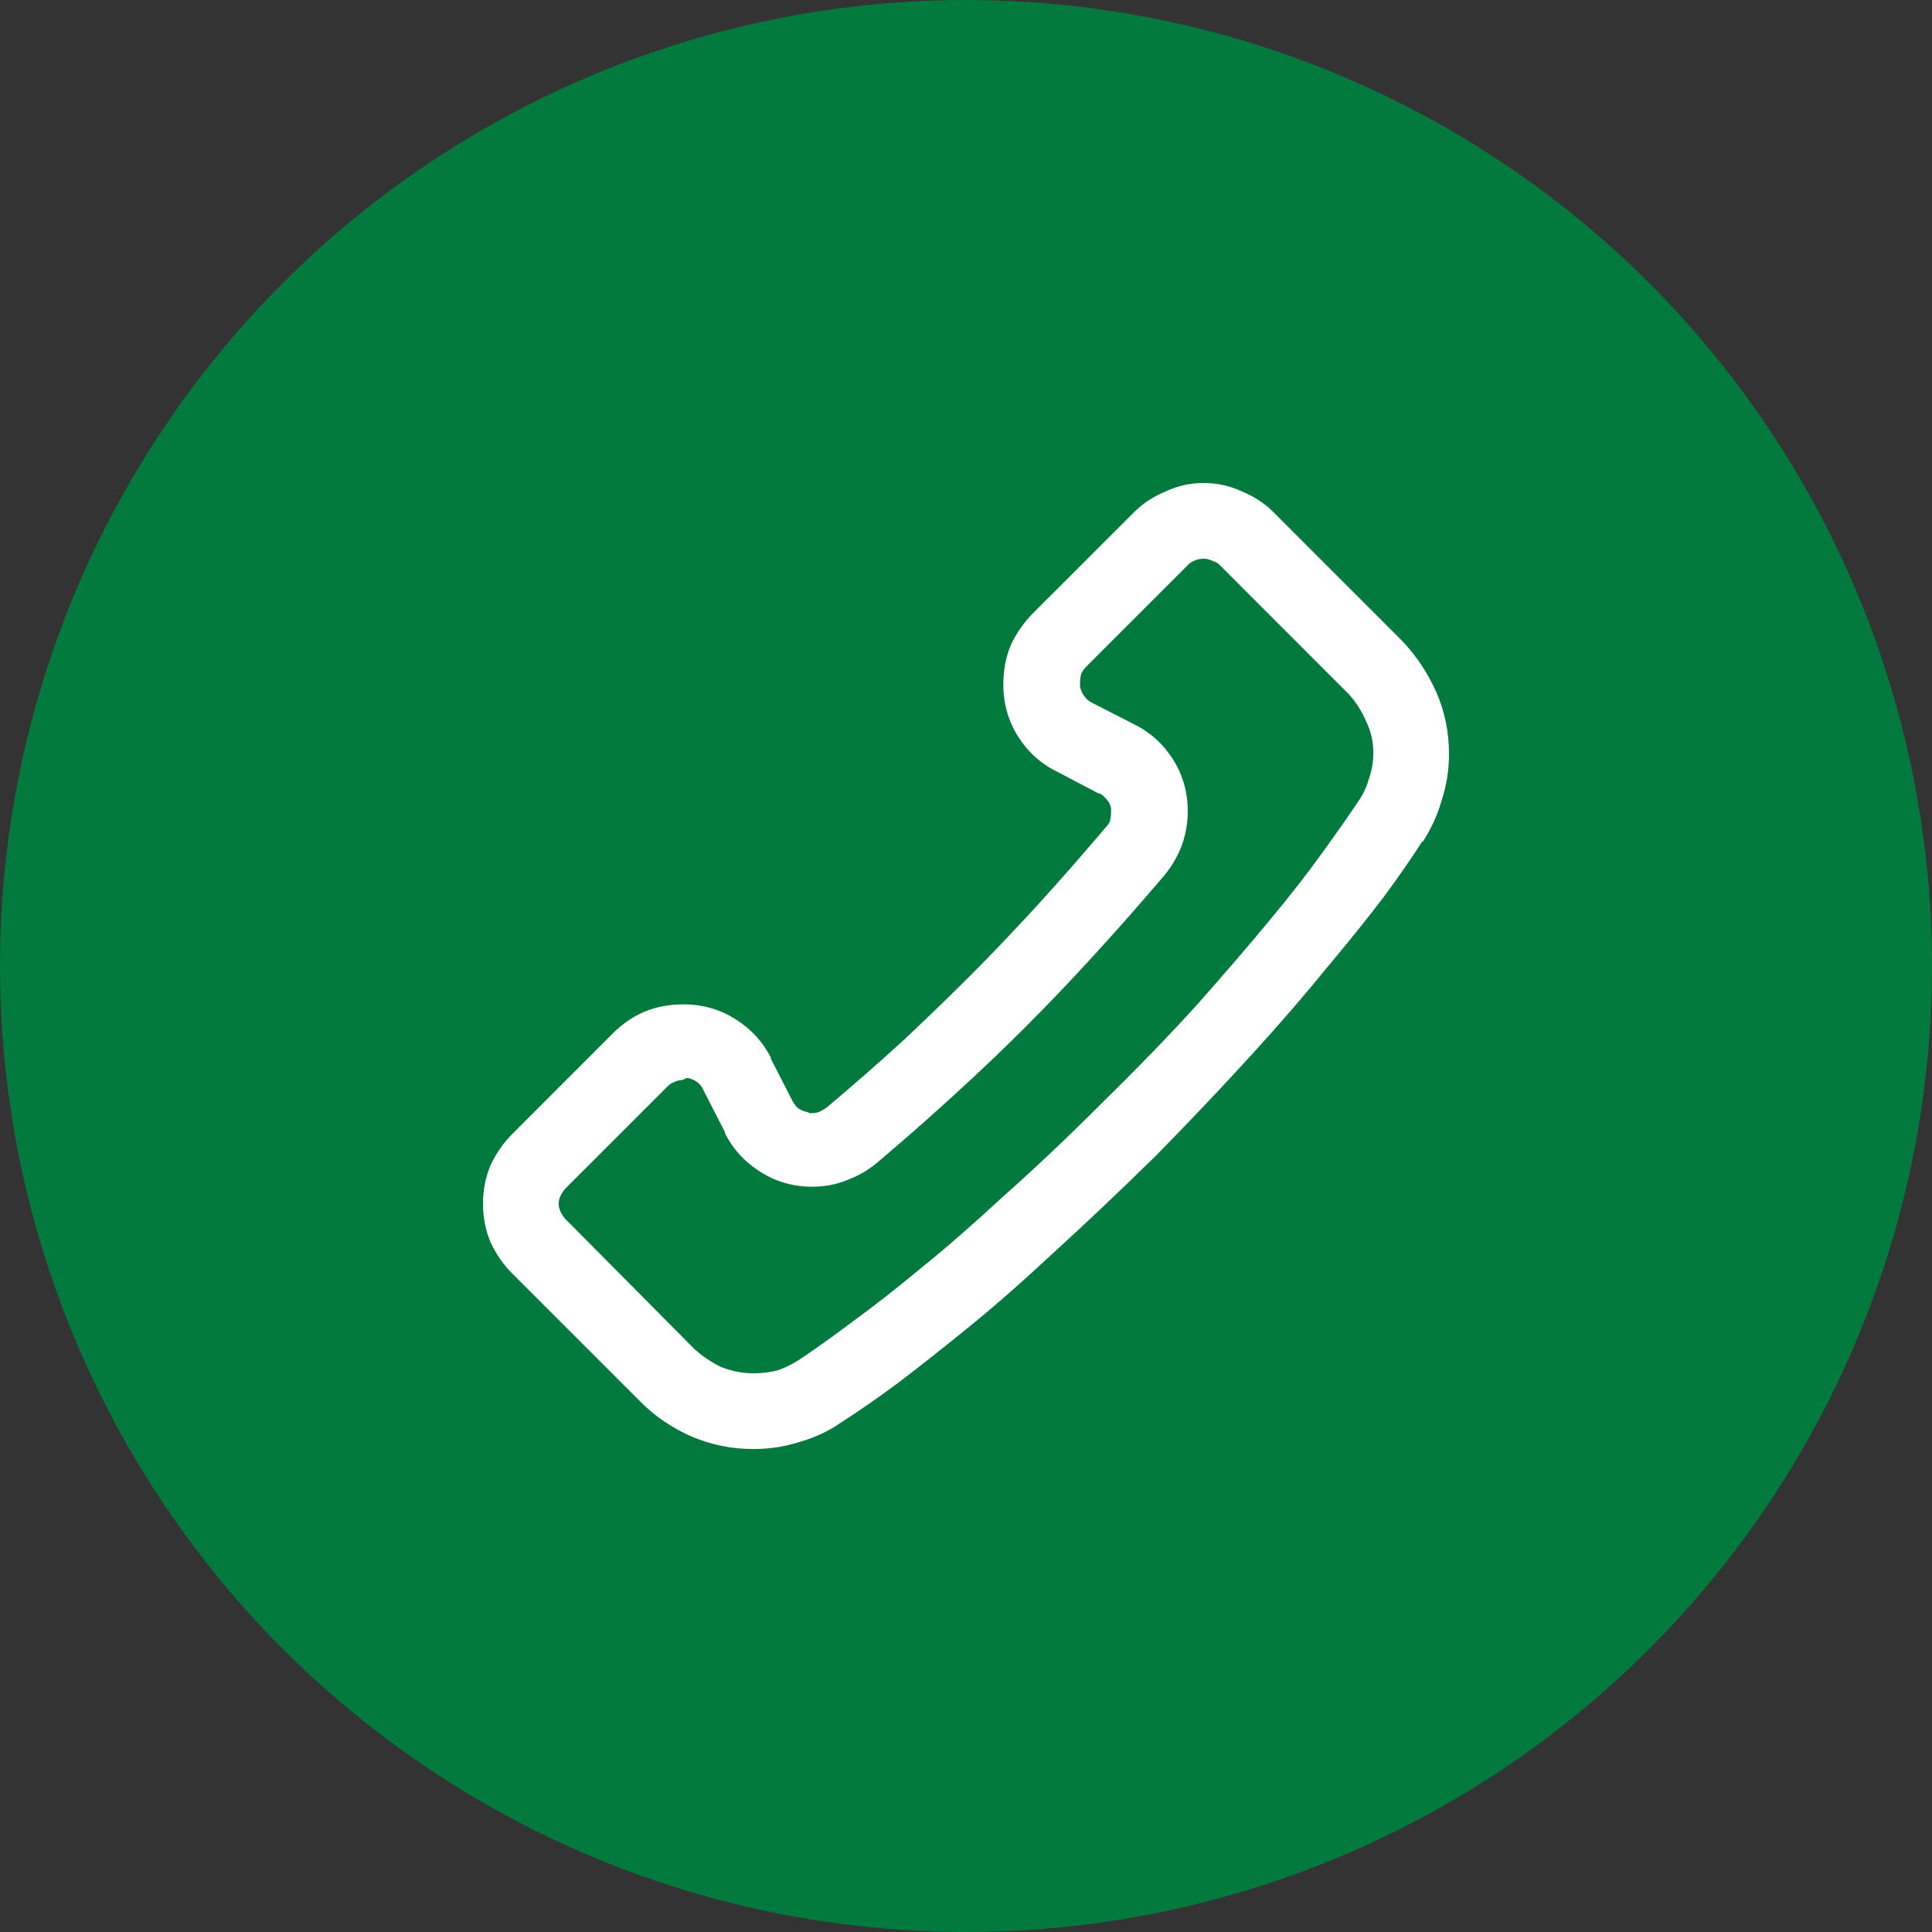
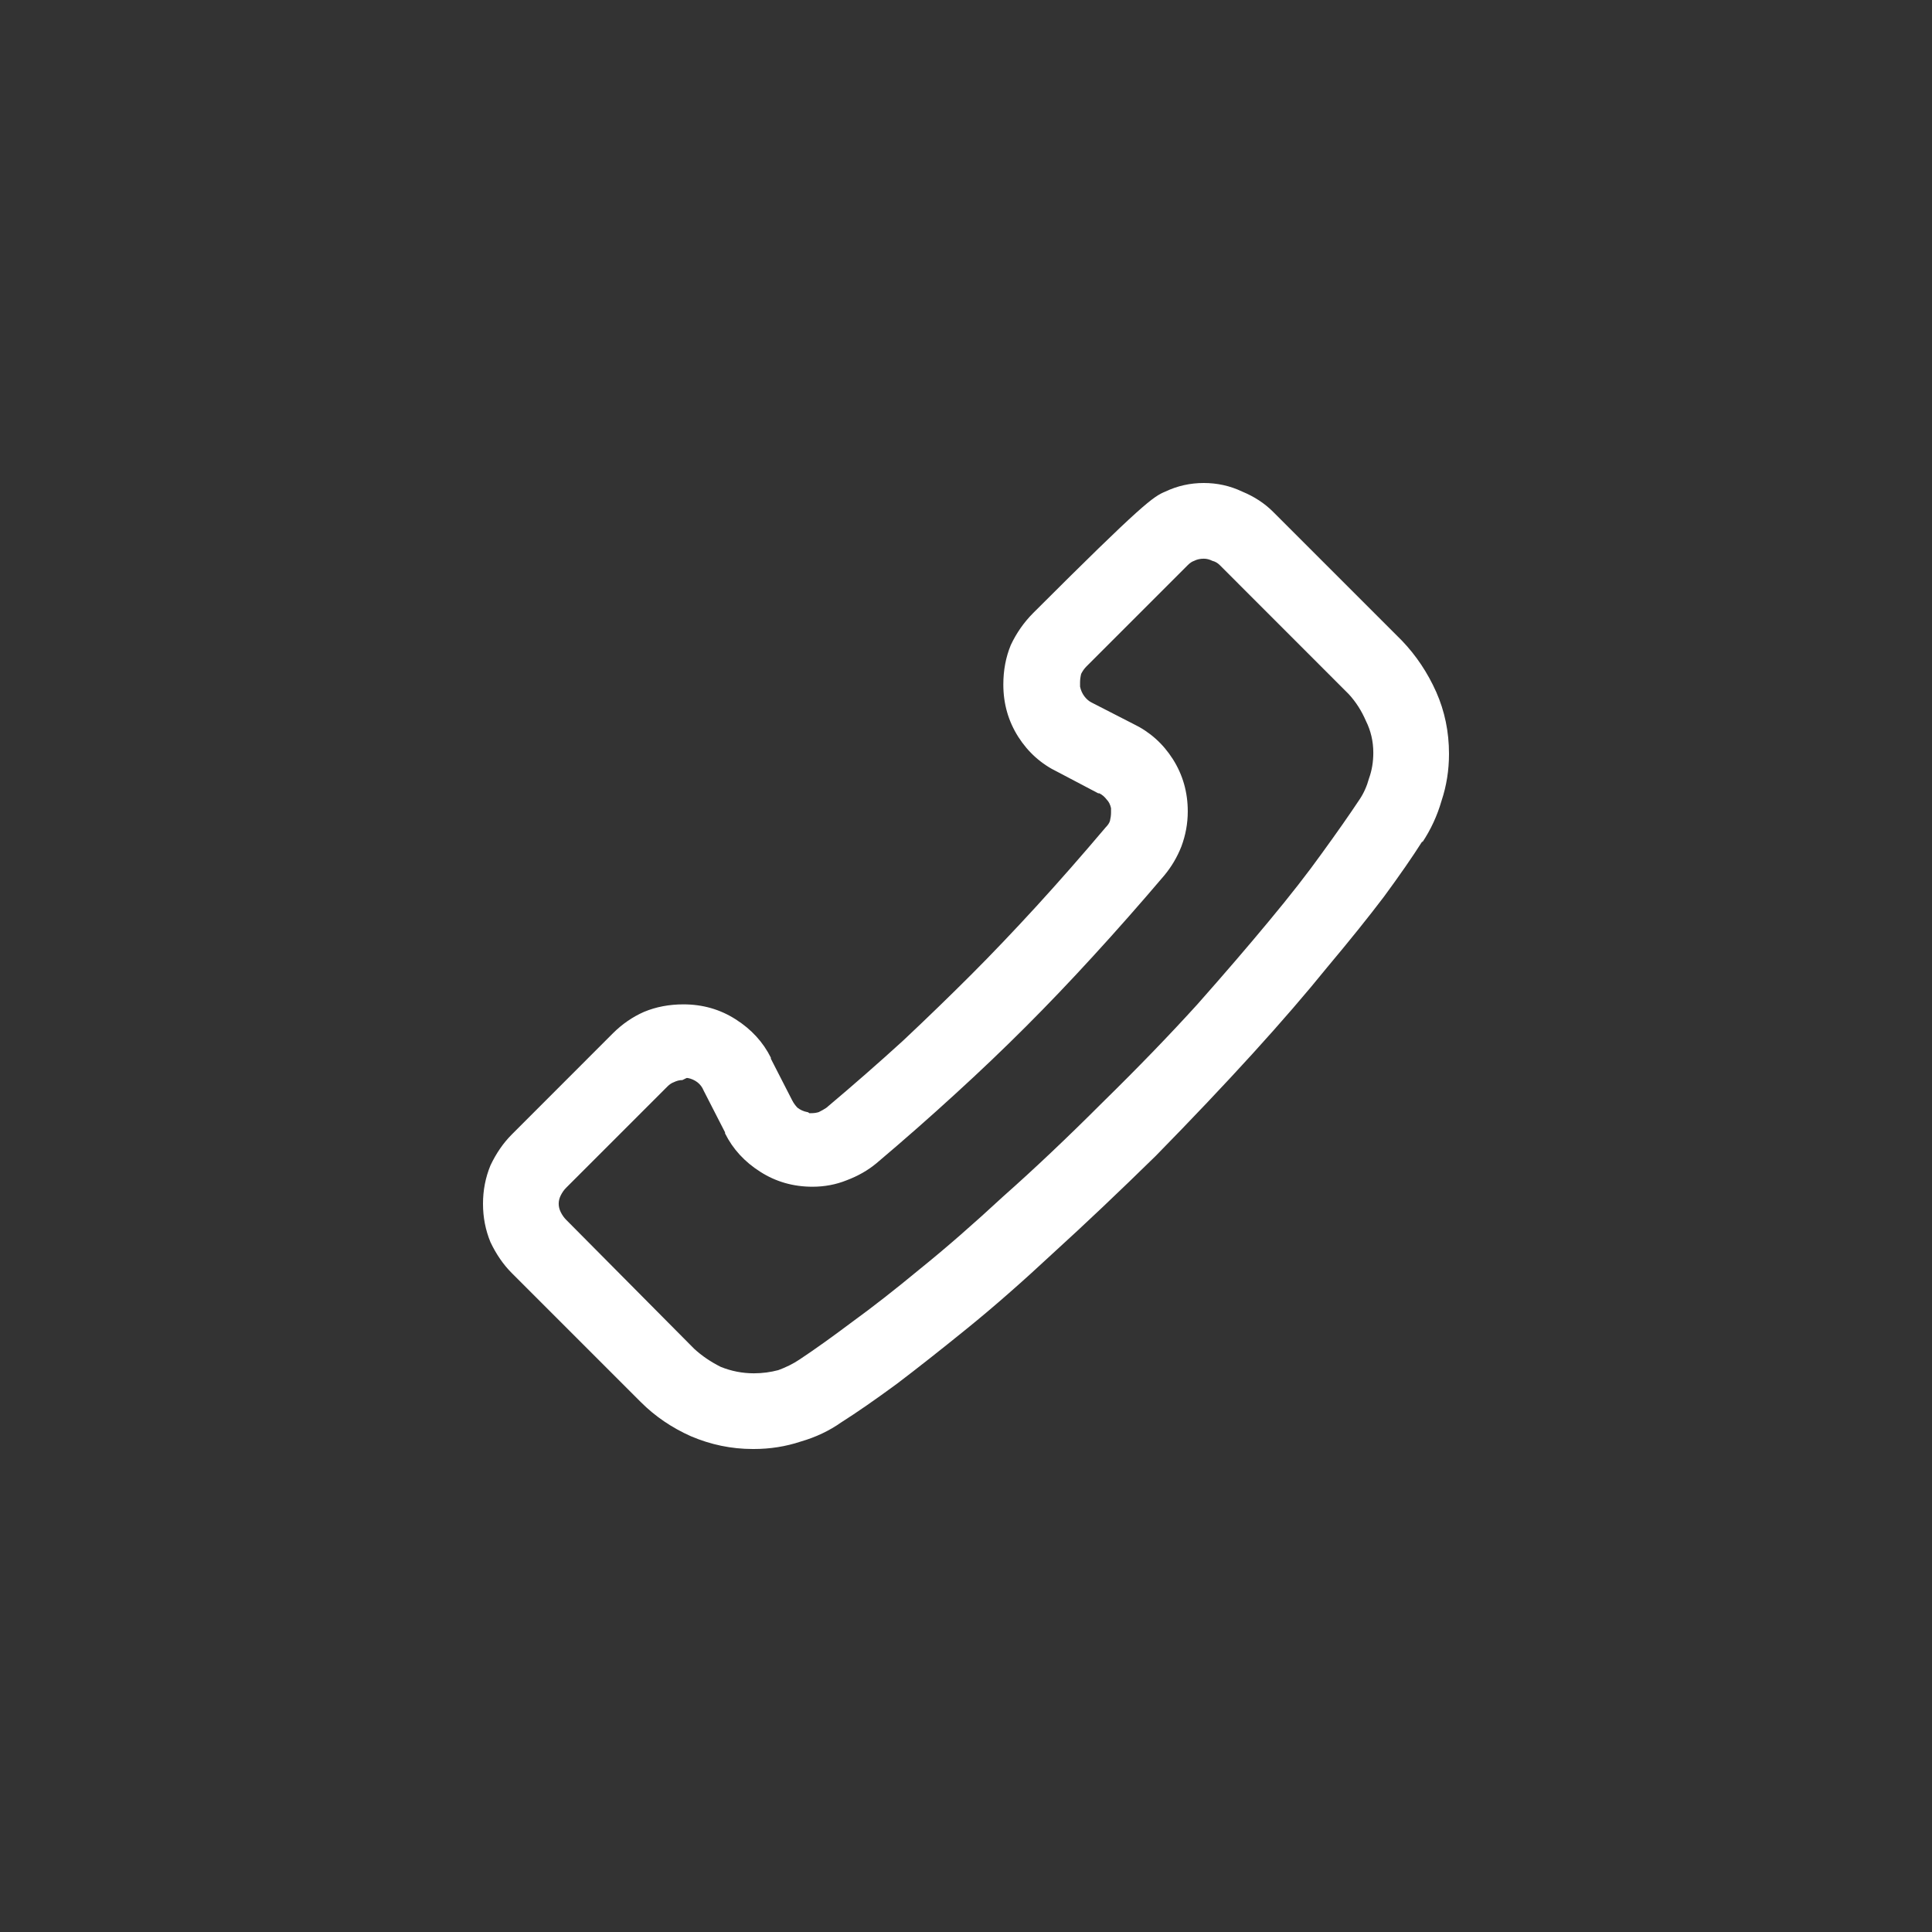
<svg xmlns="http://www.w3.org/2000/svg" width="28" height="28" viewBox="0 0 28 28" fill="none">
  <rect x="0" y="0" width="28" height="28" fill="#333333" stroke="none" />
-   <circle cx="14" cy="14" r="14" fill="#02793D" />
-   <path d="M10.925 21C10.925 21 10.92 21 10.909 21C10.6 21 10.302 20.938 10.013 20.815C9.735 20.691 9.493 20.526 9.287 20.32L7.417 18.45C7.294 18.327 7.191 18.177 7.108 18.002C7.036 17.827 7 17.642 7 17.446C7 17.25 7.036 17.065 7.108 16.89C7.191 16.715 7.294 16.565 7.417 16.442L8.885 14.973C9.019 14.84 9.169 14.737 9.333 14.665C9.508 14.592 9.699 14.556 9.905 14.556C10.183 14.556 10.436 14.628 10.662 14.773C10.889 14.917 11.059 15.102 11.172 15.329V15.344L11.481 15.947C11.502 15.988 11.528 16.024 11.559 16.055C11.6 16.086 11.646 16.107 11.698 16.117C11.708 16.117 11.718 16.122 11.729 16.133C11.739 16.133 11.749 16.133 11.759 16.133C11.801 16.133 11.837 16.127 11.867 16.117C11.909 16.096 11.945 16.076 11.976 16.055C12.367 15.726 12.738 15.401 13.088 15.082C13.439 14.752 13.768 14.433 14.077 14.124C14.376 13.825 14.69 13.495 15.02 13.135C15.35 12.774 15.684 12.393 16.024 11.991C16.055 11.96 16.076 11.929 16.086 11.899C16.096 11.857 16.102 11.816 16.102 11.775C16.102 11.764 16.102 11.754 16.102 11.744C16.102 11.734 16.102 11.723 16.102 11.713C16.091 11.662 16.071 11.62 16.04 11.589C16.009 11.548 15.973 11.517 15.932 11.497H15.916L15.329 11.188C15.092 11.074 14.901 10.904 14.757 10.678C14.613 10.451 14.541 10.199 14.541 9.921C14.541 9.714 14.577 9.524 14.649 9.349C14.731 9.174 14.84 9.019 14.973 8.885L16.442 7.417C16.565 7.294 16.715 7.196 16.89 7.124C17.065 7.041 17.25 7 17.446 7C17.642 7 17.827 7.041 18.002 7.124C18.177 7.196 18.327 7.294 18.45 7.417L20.32 9.287C20.526 9.503 20.691 9.751 20.815 10.029C20.938 10.307 21 10.606 21 10.925C21 11.162 20.964 11.389 20.892 11.605C20.83 11.821 20.737 12.022 20.614 12.207V12.192C20.47 12.419 20.284 12.687 20.057 12.996C19.831 13.294 19.558 13.634 19.238 14.015C18.929 14.397 18.569 14.814 18.157 15.267C17.745 15.72 17.276 16.215 16.751 16.751C16.215 17.276 15.72 17.745 15.267 18.157C14.814 18.579 14.397 18.945 14.015 19.254C13.634 19.563 13.294 19.831 12.996 20.057C12.687 20.284 12.419 20.47 12.192 20.614C12.017 20.737 11.821 20.83 11.605 20.892C11.389 20.964 11.162 21 10.925 21ZM9.89 15.653C9.848 15.653 9.807 15.664 9.766 15.684C9.735 15.695 9.704 15.715 9.673 15.746L8.205 17.214C8.174 17.245 8.149 17.281 8.128 17.322C8.107 17.363 8.097 17.405 8.097 17.446C8.097 17.487 8.107 17.528 8.128 17.57C8.149 17.611 8.174 17.647 8.205 17.678L10.06 19.547C10.173 19.651 10.302 19.738 10.446 19.81C10.6 19.872 10.76 19.903 10.925 19.903C11.049 19.903 11.167 19.887 11.28 19.857C11.394 19.815 11.497 19.764 11.589 19.702C11.806 19.558 12.058 19.378 12.347 19.161C12.645 18.945 12.975 18.687 13.335 18.389C13.706 18.09 14.108 17.739 14.541 17.338C14.984 16.946 15.463 16.493 15.978 15.978C16.493 15.473 16.951 14.999 17.353 14.556C17.745 14.113 18.09 13.712 18.389 13.351C18.698 12.98 18.955 12.65 19.161 12.362C19.378 12.063 19.558 11.806 19.702 11.589C19.764 11.497 19.81 11.394 19.841 11.28C19.882 11.167 19.903 11.043 19.903 10.909C19.903 10.745 19.867 10.59 19.795 10.446C19.733 10.302 19.651 10.173 19.547 10.06L17.678 8.19C17.647 8.159 17.611 8.138 17.57 8.128C17.528 8.107 17.487 8.097 17.446 8.097C17.394 8.097 17.348 8.107 17.307 8.128C17.276 8.138 17.245 8.159 17.214 8.19L15.746 9.658C15.715 9.689 15.69 9.725 15.669 9.766C15.659 9.807 15.653 9.848 15.653 9.89C15.653 9.9 15.653 9.91 15.653 9.921C15.653 9.931 15.653 9.941 15.653 9.951C15.664 10.003 15.684 10.049 15.715 10.091C15.746 10.132 15.782 10.163 15.823 10.183L16.426 10.492C16.663 10.606 16.854 10.776 16.998 11.002C17.142 11.229 17.214 11.481 17.214 11.759C17.214 11.934 17.183 12.104 17.121 12.269C17.06 12.424 16.977 12.563 16.874 12.687C16.524 13.099 16.179 13.49 15.839 13.861C15.509 14.222 15.185 14.561 14.865 14.881C14.546 15.2 14.206 15.525 13.845 15.854C13.485 16.184 13.104 16.519 12.702 16.859C12.578 16.962 12.434 17.044 12.269 17.106C12.115 17.168 11.95 17.199 11.775 17.199C11.497 17.199 11.244 17.127 11.018 16.982C10.791 16.838 10.621 16.653 10.508 16.426V16.411L10.199 15.808C10.178 15.756 10.147 15.715 10.106 15.684C10.065 15.653 10.018 15.633 9.967 15.623H9.951L9.89 15.653Z" fill="white" />
+   <path d="M10.925 21C10.925 21 10.92 21 10.909 21C10.6 21 10.302 20.938 10.013 20.815C9.735 20.691 9.493 20.526 9.287 20.32L7.417 18.45C7.294 18.327 7.191 18.177 7.108 18.002C7.036 17.827 7 17.642 7 17.446C7 17.25 7.036 17.065 7.108 16.89C7.191 16.715 7.294 16.565 7.417 16.442L8.885 14.973C9.019 14.84 9.169 14.737 9.333 14.665C9.508 14.592 9.699 14.556 9.905 14.556C10.183 14.556 10.436 14.628 10.662 14.773C10.889 14.917 11.059 15.102 11.172 15.329V15.344L11.481 15.947C11.502 15.988 11.528 16.024 11.559 16.055C11.6 16.086 11.646 16.107 11.698 16.117C11.708 16.117 11.718 16.122 11.729 16.133C11.739 16.133 11.749 16.133 11.759 16.133C11.801 16.133 11.837 16.127 11.867 16.117C11.909 16.096 11.945 16.076 11.976 16.055C12.367 15.726 12.738 15.401 13.088 15.082C13.439 14.752 13.768 14.433 14.077 14.124C14.376 13.825 14.69 13.495 15.02 13.135C15.35 12.774 15.684 12.393 16.024 11.991C16.055 11.96 16.076 11.929 16.086 11.899C16.096 11.857 16.102 11.816 16.102 11.775C16.102 11.764 16.102 11.754 16.102 11.744C16.102 11.734 16.102 11.723 16.102 11.713C16.091 11.662 16.071 11.62 16.04 11.589C16.009 11.548 15.973 11.517 15.932 11.497H15.916L15.329 11.188C15.092 11.074 14.901 10.904 14.757 10.678C14.613 10.451 14.541 10.199 14.541 9.921C14.541 9.714 14.577 9.524 14.649 9.349C14.731 9.174 14.84 9.019 14.973 8.885C16.565 7.294 16.715 7.196 16.89 7.124C17.065 7.041 17.25 7 17.446 7C17.642 7 17.827 7.041 18.002 7.124C18.177 7.196 18.327 7.294 18.45 7.417L20.32 9.287C20.526 9.503 20.691 9.751 20.815 10.029C20.938 10.307 21 10.606 21 10.925C21 11.162 20.964 11.389 20.892 11.605C20.83 11.821 20.737 12.022 20.614 12.207V12.192C20.47 12.419 20.284 12.687 20.057 12.996C19.831 13.294 19.558 13.634 19.238 14.015C18.929 14.397 18.569 14.814 18.157 15.267C17.745 15.72 17.276 16.215 16.751 16.751C16.215 17.276 15.72 17.745 15.267 18.157C14.814 18.579 14.397 18.945 14.015 19.254C13.634 19.563 13.294 19.831 12.996 20.057C12.687 20.284 12.419 20.47 12.192 20.614C12.017 20.737 11.821 20.83 11.605 20.892C11.389 20.964 11.162 21 10.925 21ZM9.89 15.653C9.848 15.653 9.807 15.664 9.766 15.684C9.735 15.695 9.704 15.715 9.673 15.746L8.205 17.214C8.174 17.245 8.149 17.281 8.128 17.322C8.107 17.363 8.097 17.405 8.097 17.446C8.097 17.487 8.107 17.528 8.128 17.57C8.149 17.611 8.174 17.647 8.205 17.678L10.06 19.547C10.173 19.651 10.302 19.738 10.446 19.81C10.6 19.872 10.76 19.903 10.925 19.903C11.049 19.903 11.167 19.887 11.28 19.857C11.394 19.815 11.497 19.764 11.589 19.702C11.806 19.558 12.058 19.378 12.347 19.161C12.645 18.945 12.975 18.687 13.335 18.389C13.706 18.09 14.108 17.739 14.541 17.338C14.984 16.946 15.463 16.493 15.978 15.978C16.493 15.473 16.951 14.999 17.353 14.556C17.745 14.113 18.09 13.712 18.389 13.351C18.698 12.98 18.955 12.65 19.161 12.362C19.378 12.063 19.558 11.806 19.702 11.589C19.764 11.497 19.81 11.394 19.841 11.28C19.882 11.167 19.903 11.043 19.903 10.909C19.903 10.745 19.867 10.59 19.795 10.446C19.733 10.302 19.651 10.173 19.547 10.06L17.678 8.19C17.647 8.159 17.611 8.138 17.57 8.128C17.528 8.107 17.487 8.097 17.446 8.097C17.394 8.097 17.348 8.107 17.307 8.128C17.276 8.138 17.245 8.159 17.214 8.19L15.746 9.658C15.715 9.689 15.69 9.725 15.669 9.766C15.659 9.807 15.653 9.848 15.653 9.89C15.653 9.9 15.653 9.91 15.653 9.921C15.653 9.931 15.653 9.941 15.653 9.951C15.664 10.003 15.684 10.049 15.715 10.091C15.746 10.132 15.782 10.163 15.823 10.183L16.426 10.492C16.663 10.606 16.854 10.776 16.998 11.002C17.142 11.229 17.214 11.481 17.214 11.759C17.214 11.934 17.183 12.104 17.121 12.269C17.06 12.424 16.977 12.563 16.874 12.687C16.524 13.099 16.179 13.49 15.839 13.861C15.509 14.222 15.185 14.561 14.865 14.881C14.546 15.2 14.206 15.525 13.845 15.854C13.485 16.184 13.104 16.519 12.702 16.859C12.578 16.962 12.434 17.044 12.269 17.106C12.115 17.168 11.95 17.199 11.775 17.199C11.497 17.199 11.244 17.127 11.018 16.982C10.791 16.838 10.621 16.653 10.508 16.426V16.411L10.199 15.808C10.178 15.756 10.147 15.715 10.106 15.684C10.065 15.653 10.018 15.633 9.967 15.623H9.951L9.89 15.653Z" fill="white" />
</svg>